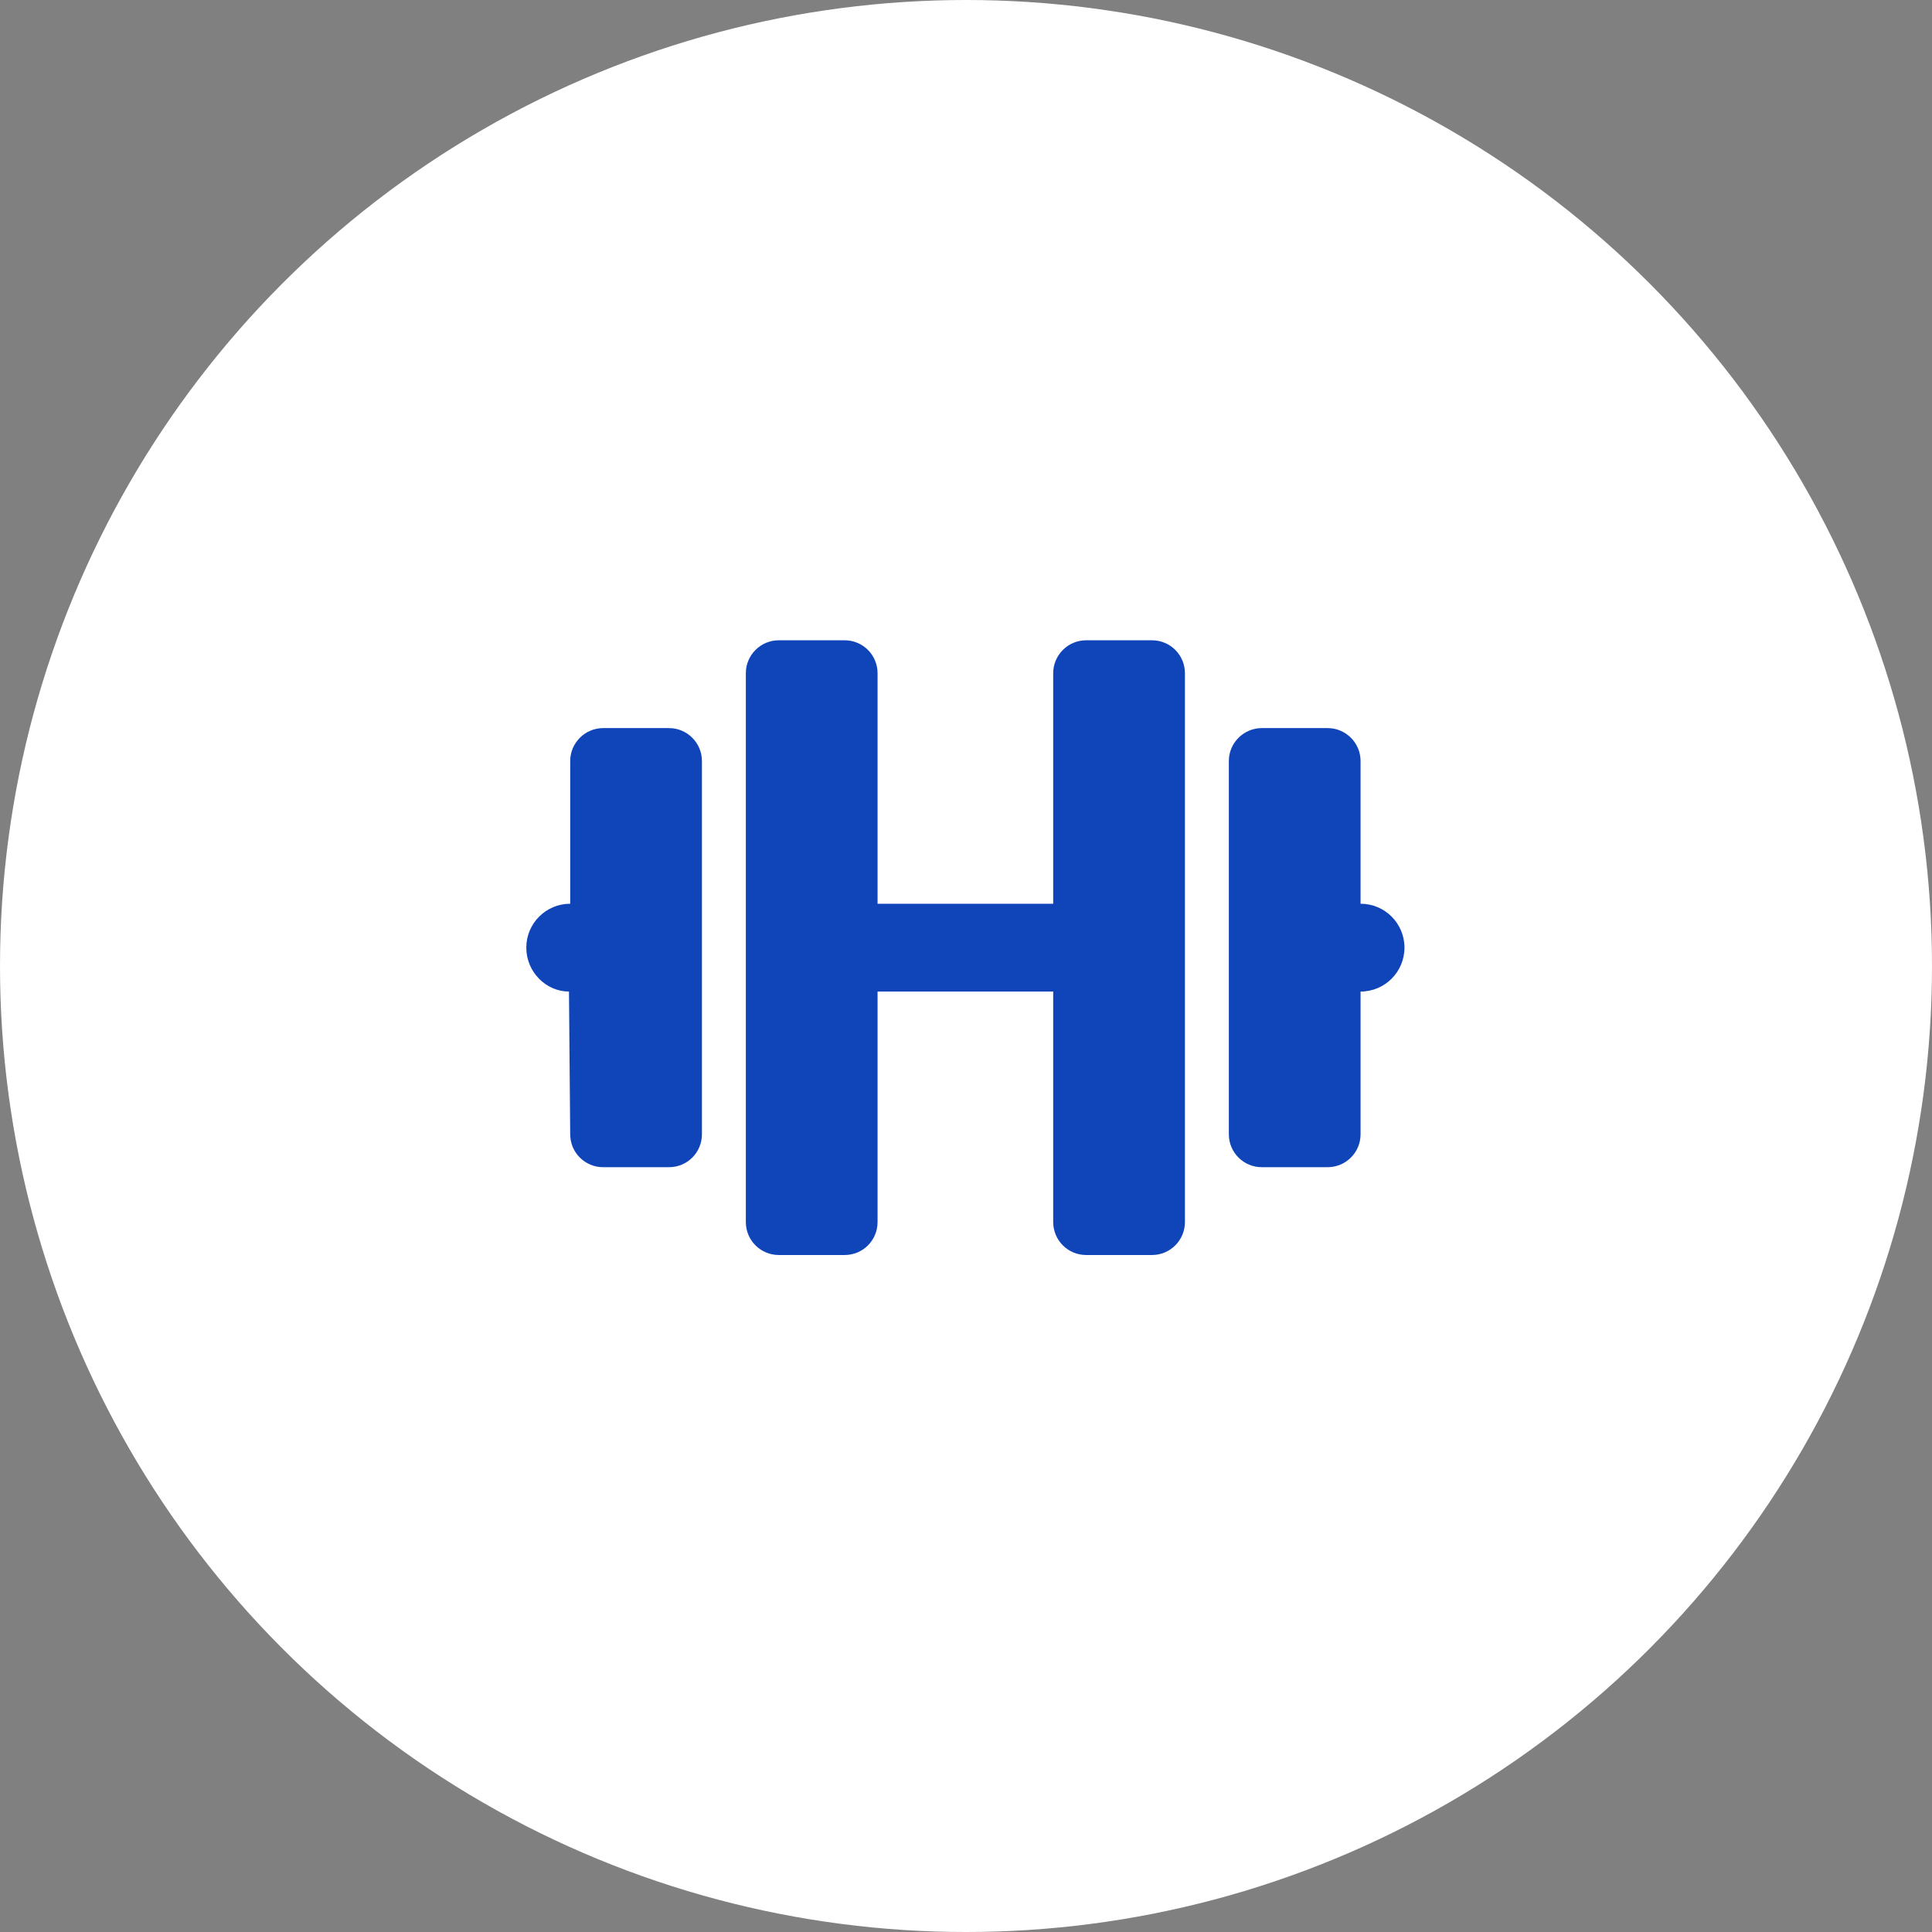
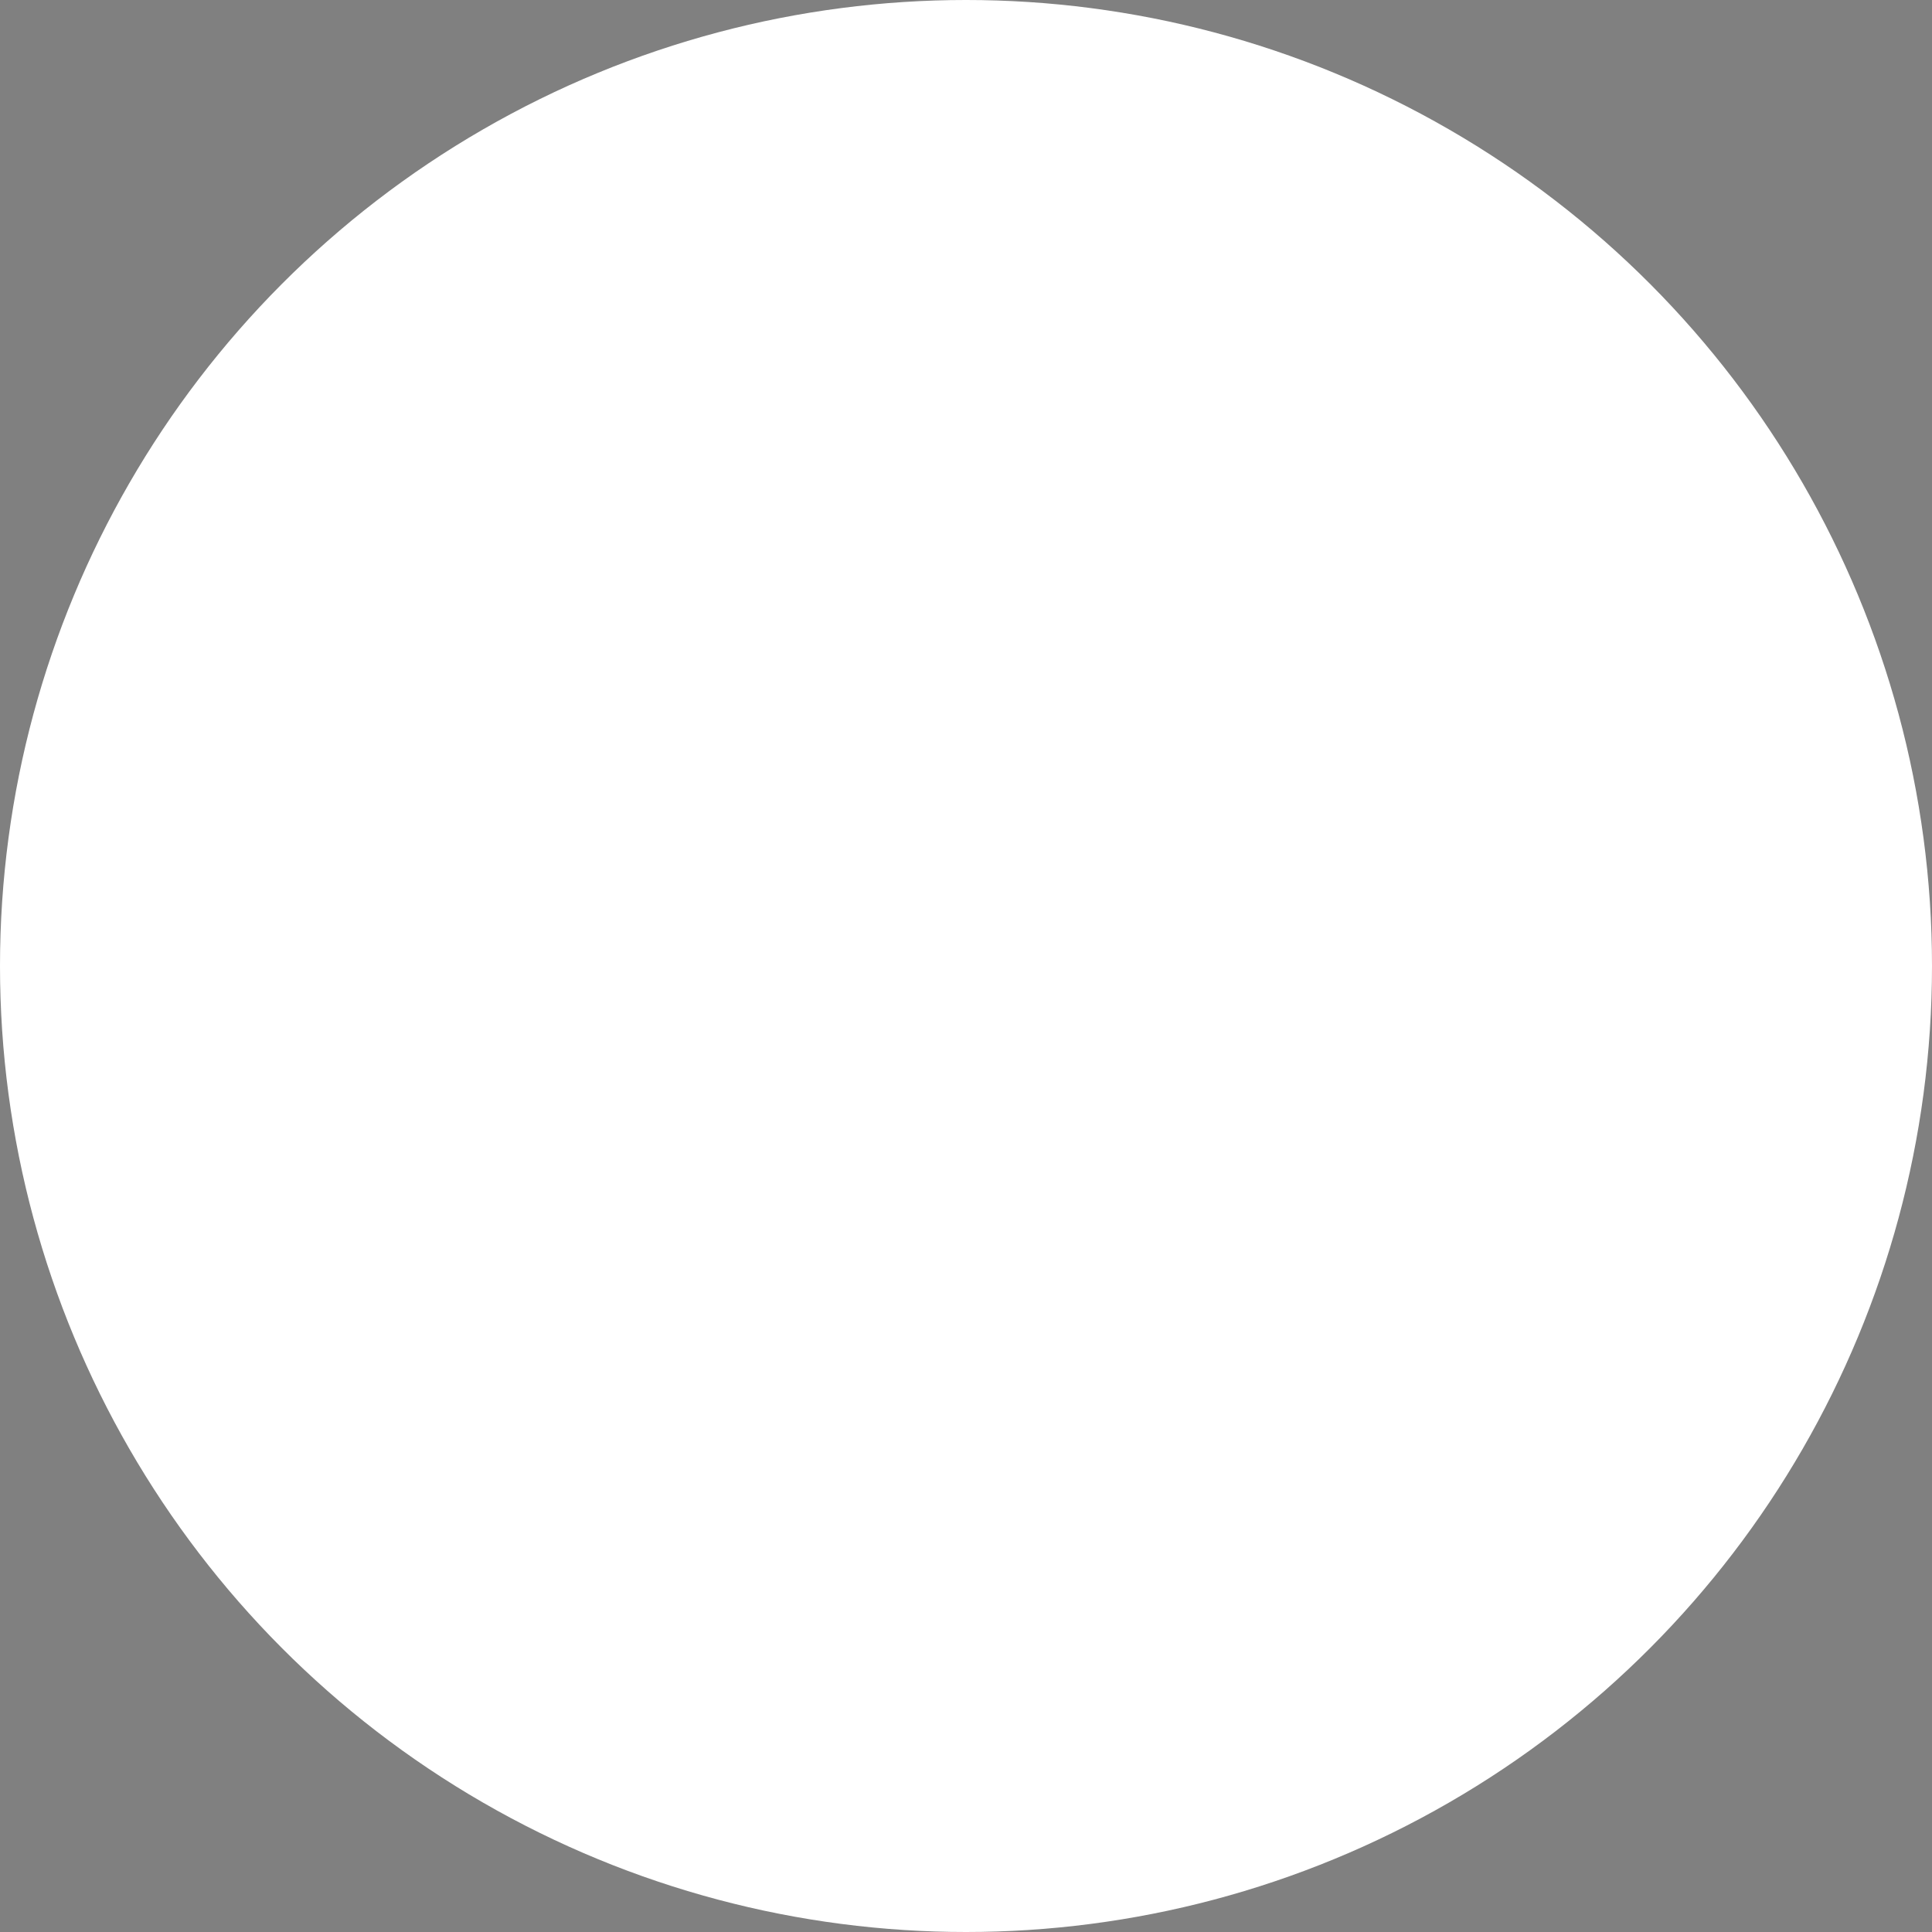
<svg xmlns="http://www.w3.org/2000/svg" width="66" height="66" viewBox="0 0 66 66" fill="none">
  <rect x="0" y="0" width="66" height="66" fill="#808080" stroke="none" />
  <circle cx="33" cy="33" r="33" fill="white" />
  <g clip-path="url(#clip0_195_12952)">
-     <path d="M22.854 24.873H20.604C19.983 24.873 19.479 25.38 19.479 25.998V30.873C18.651 30.873 17.979 31.544 17.979 32.373C17.979 33.202 18.651 33.873 19.437 33.873L19.479 38.748C19.479 39.372 19.983 39.873 20.604 39.873H22.854C23.477 39.873 23.979 39.372 23.979 38.748V25.998C23.979 25.38 23.477 24.873 22.854 24.873ZM39.354 21.873H37.104C36.485 21.873 35.979 22.377 35.979 22.998V30.873H29.979V22.998C29.979 22.377 29.477 21.873 28.854 21.873H26.604C25.985 21.873 25.479 22.377 25.479 22.998V41.748C25.479 42.372 25.985 42.873 26.604 42.873H28.854C29.477 42.873 29.979 42.372 29.979 41.748V33.873H35.979V41.748C35.979 42.37 36.483 42.873 37.104 42.873H39.354C39.975 42.873 40.479 42.37 40.479 41.748V22.998C40.479 22.377 39.977 21.873 39.354 21.873ZM46.479 30.873V25.998C46.479 25.38 45.977 24.873 45.354 24.873H43.104C42.485 24.873 41.979 25.38 41.979 25.998V38.748C41.979 39.37 42.483 39.873 43.104 39.873H45.354C45.975 39.873 46.479 39.37 46.479 38.748V33.873C47.307 33.873 47.979 33.202 47.979 32.373C47.979 31.544 47.309 30.873 46.479 30.873Z" fill="#1045BA" />
+     <path d="M22.854 24.873H20.604C19.983 24.873 19.479 25.38 19.479 25.998V30.873C18.651 30.873 17.979 31.544 17.979 32.373C17.979 33.202 18.651 33.873 19.437 33.873L19.479 38.748C19.479 39.372 19.983 39.873 20.604 39.873H22.854C23.477 39.873 23.979 39.372 23.979 38.748V25.998C23.979 25.38 23.477 24.873 22.854 24.873ZM39.354 21.873C36.485 21.873 35.979 22.377 35.979 22.998V30.873H29.979V22.998C29.979 22.377 29.477 21.873 28.854 21.873H26.604C25.985 21.873 25.479 22.377 25.479 22.998V41.748C25.479 42.372 25.985 42.873 26.604 42.873H28.854C29.477 42.873 29.979 42.372 29.979 41.748V33.873H35.979V41.748C35.979 42.37 36.483 42.873 37.104 42.873H39.354C39.975 42.873 40.479 42.37 40.479 41.748V22.998C40.479 22.377 39.977 21.873 39.354 21.873ZM46.479 30.873V25.998C46.479 25.38 45.977 24.873 45.354 24.873H43.104C42.485 24.873 41.979 25.38 41.979 25.998V38.748C41.979 39.37 42.483 39.873 43.104 39.873H45.354C45.975 39.873 46.479 39.37 46.479 38.748V33.873C47.307 33.873 47.979 33.202 47.979 32.373C47.979 31.544 47.309 30.873 46.479 30.873Z" fill="#1045BA" />
  </g>
  <defs>
    <clipPath id="clip0_195_12952">
-       <rect width="30" height="24" fill="white" transform="translate(17.979 20.373)" />
-     </clipPath>
+       </clipPath>
  </defs>
</svg>